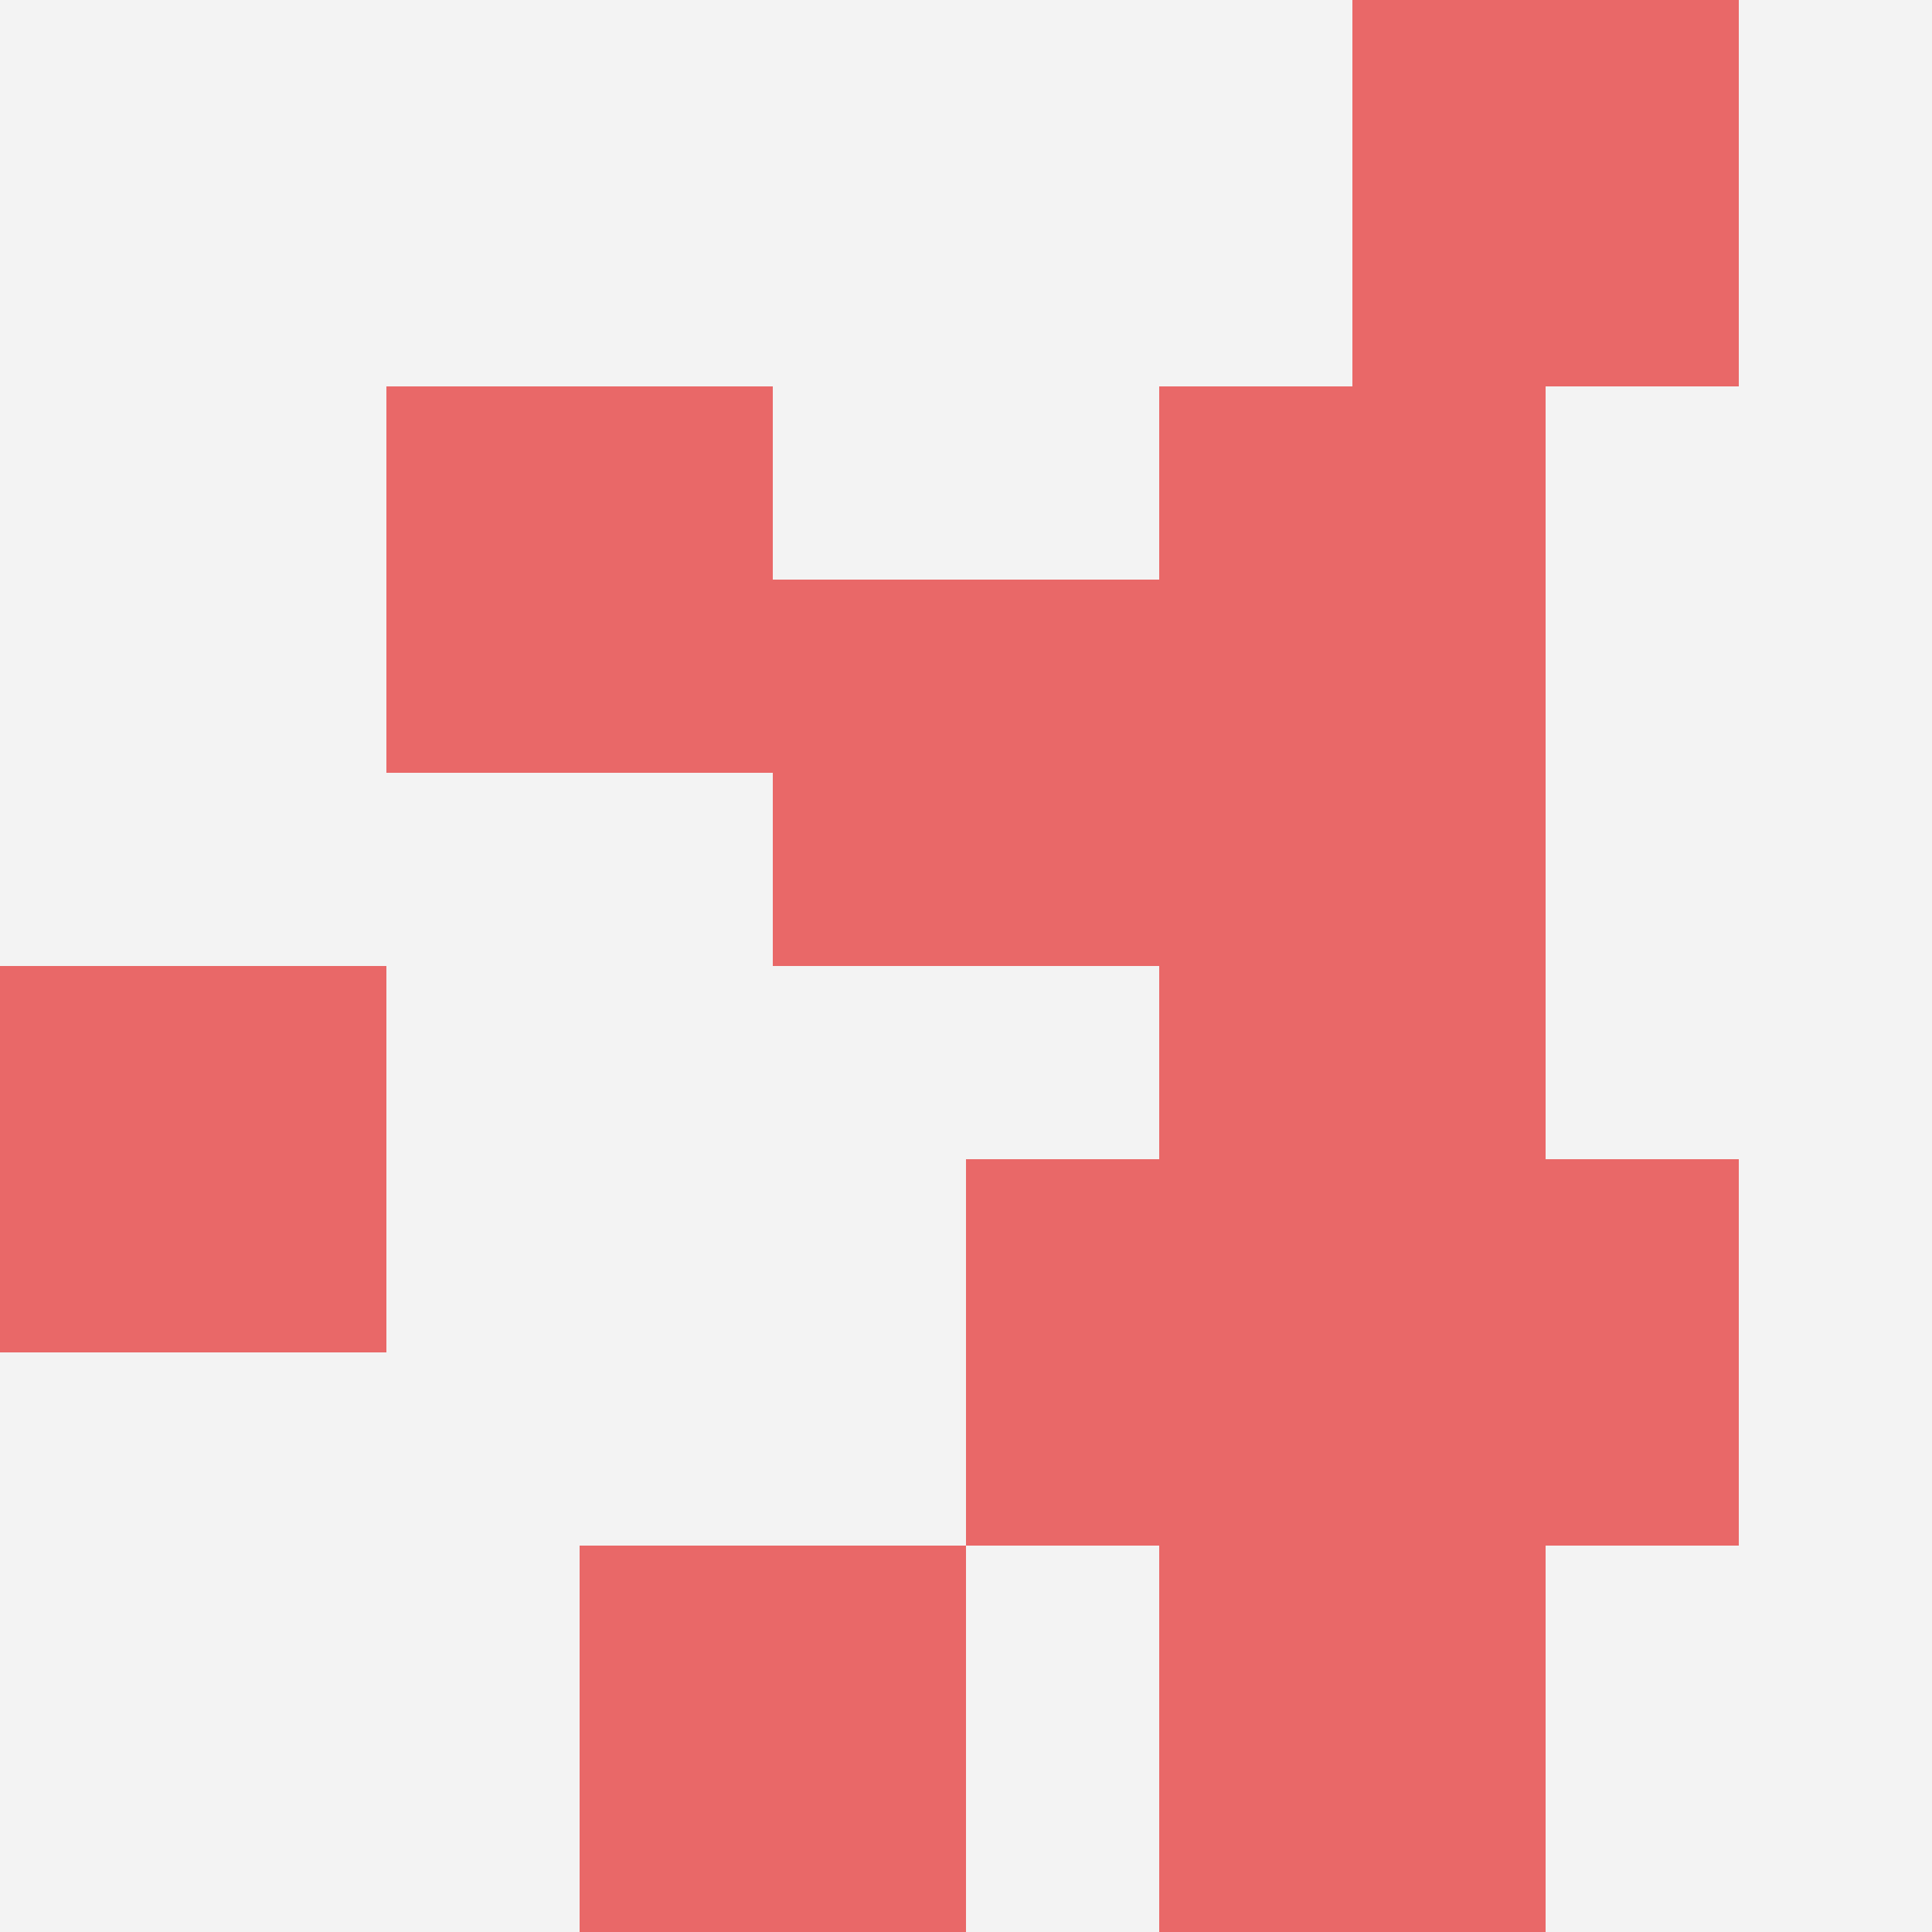
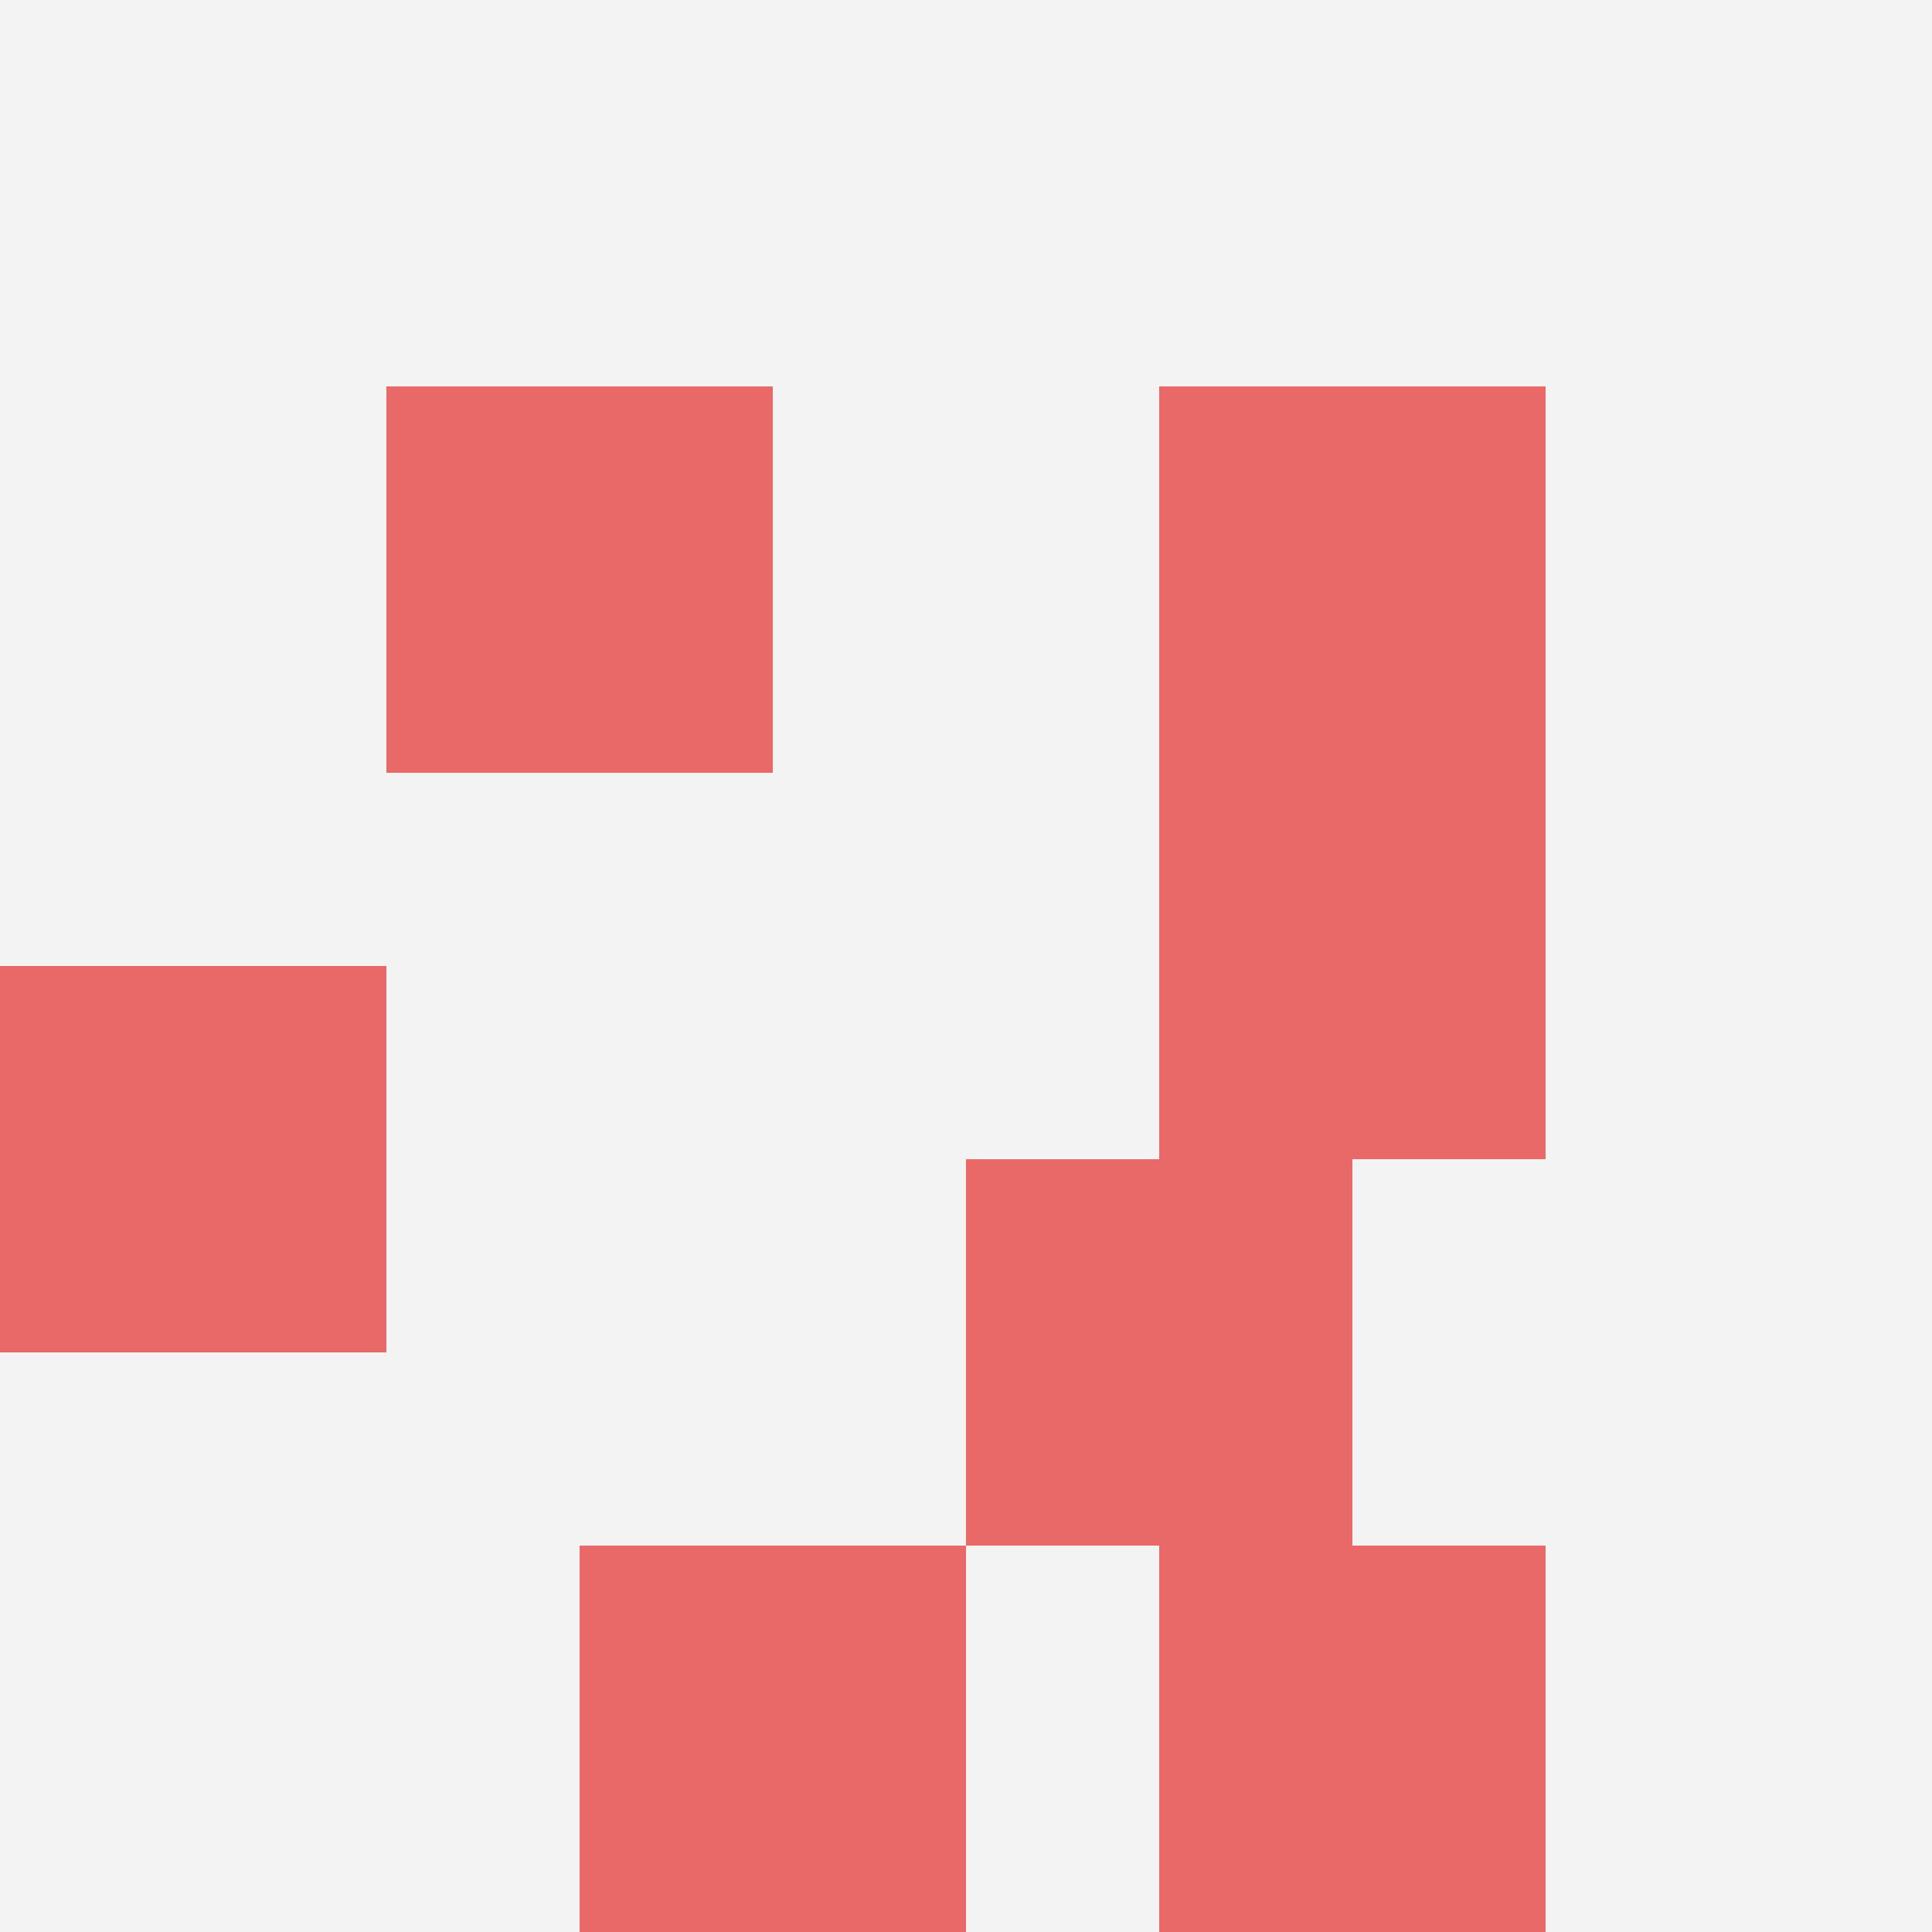
<svg xmlns="http://www.w3.org/2000/svg" id="ten-svg" preserveAspectRatio="xMinYMin meet" viewBox="0 0 10 10">
  <rect x="0" y="0" width="10" height="10" fill="#F3F3F3" />
  <rect class="t" x="3" y="8" />
  <rect class="t" x="2" y="2" />
  <rect class="t" x="6" y="8" />
-   <rect class="t" x="7" y="6" />
  <rect class="t" x="6" y="2" />
-   <rect class="t" x="4" y="3" />
-   <rect class="t" x="7" y="0" />
  <rect class="t" x="6" y="4" />
  <rect class="t" x="0" y="5" />
  <rect class="t" x="5" y="6" />
  <style>.t{width:2px;height:2px;fill:#E96868} #ten-svg{shape-rendering:crispedges;}</style>
</svg>